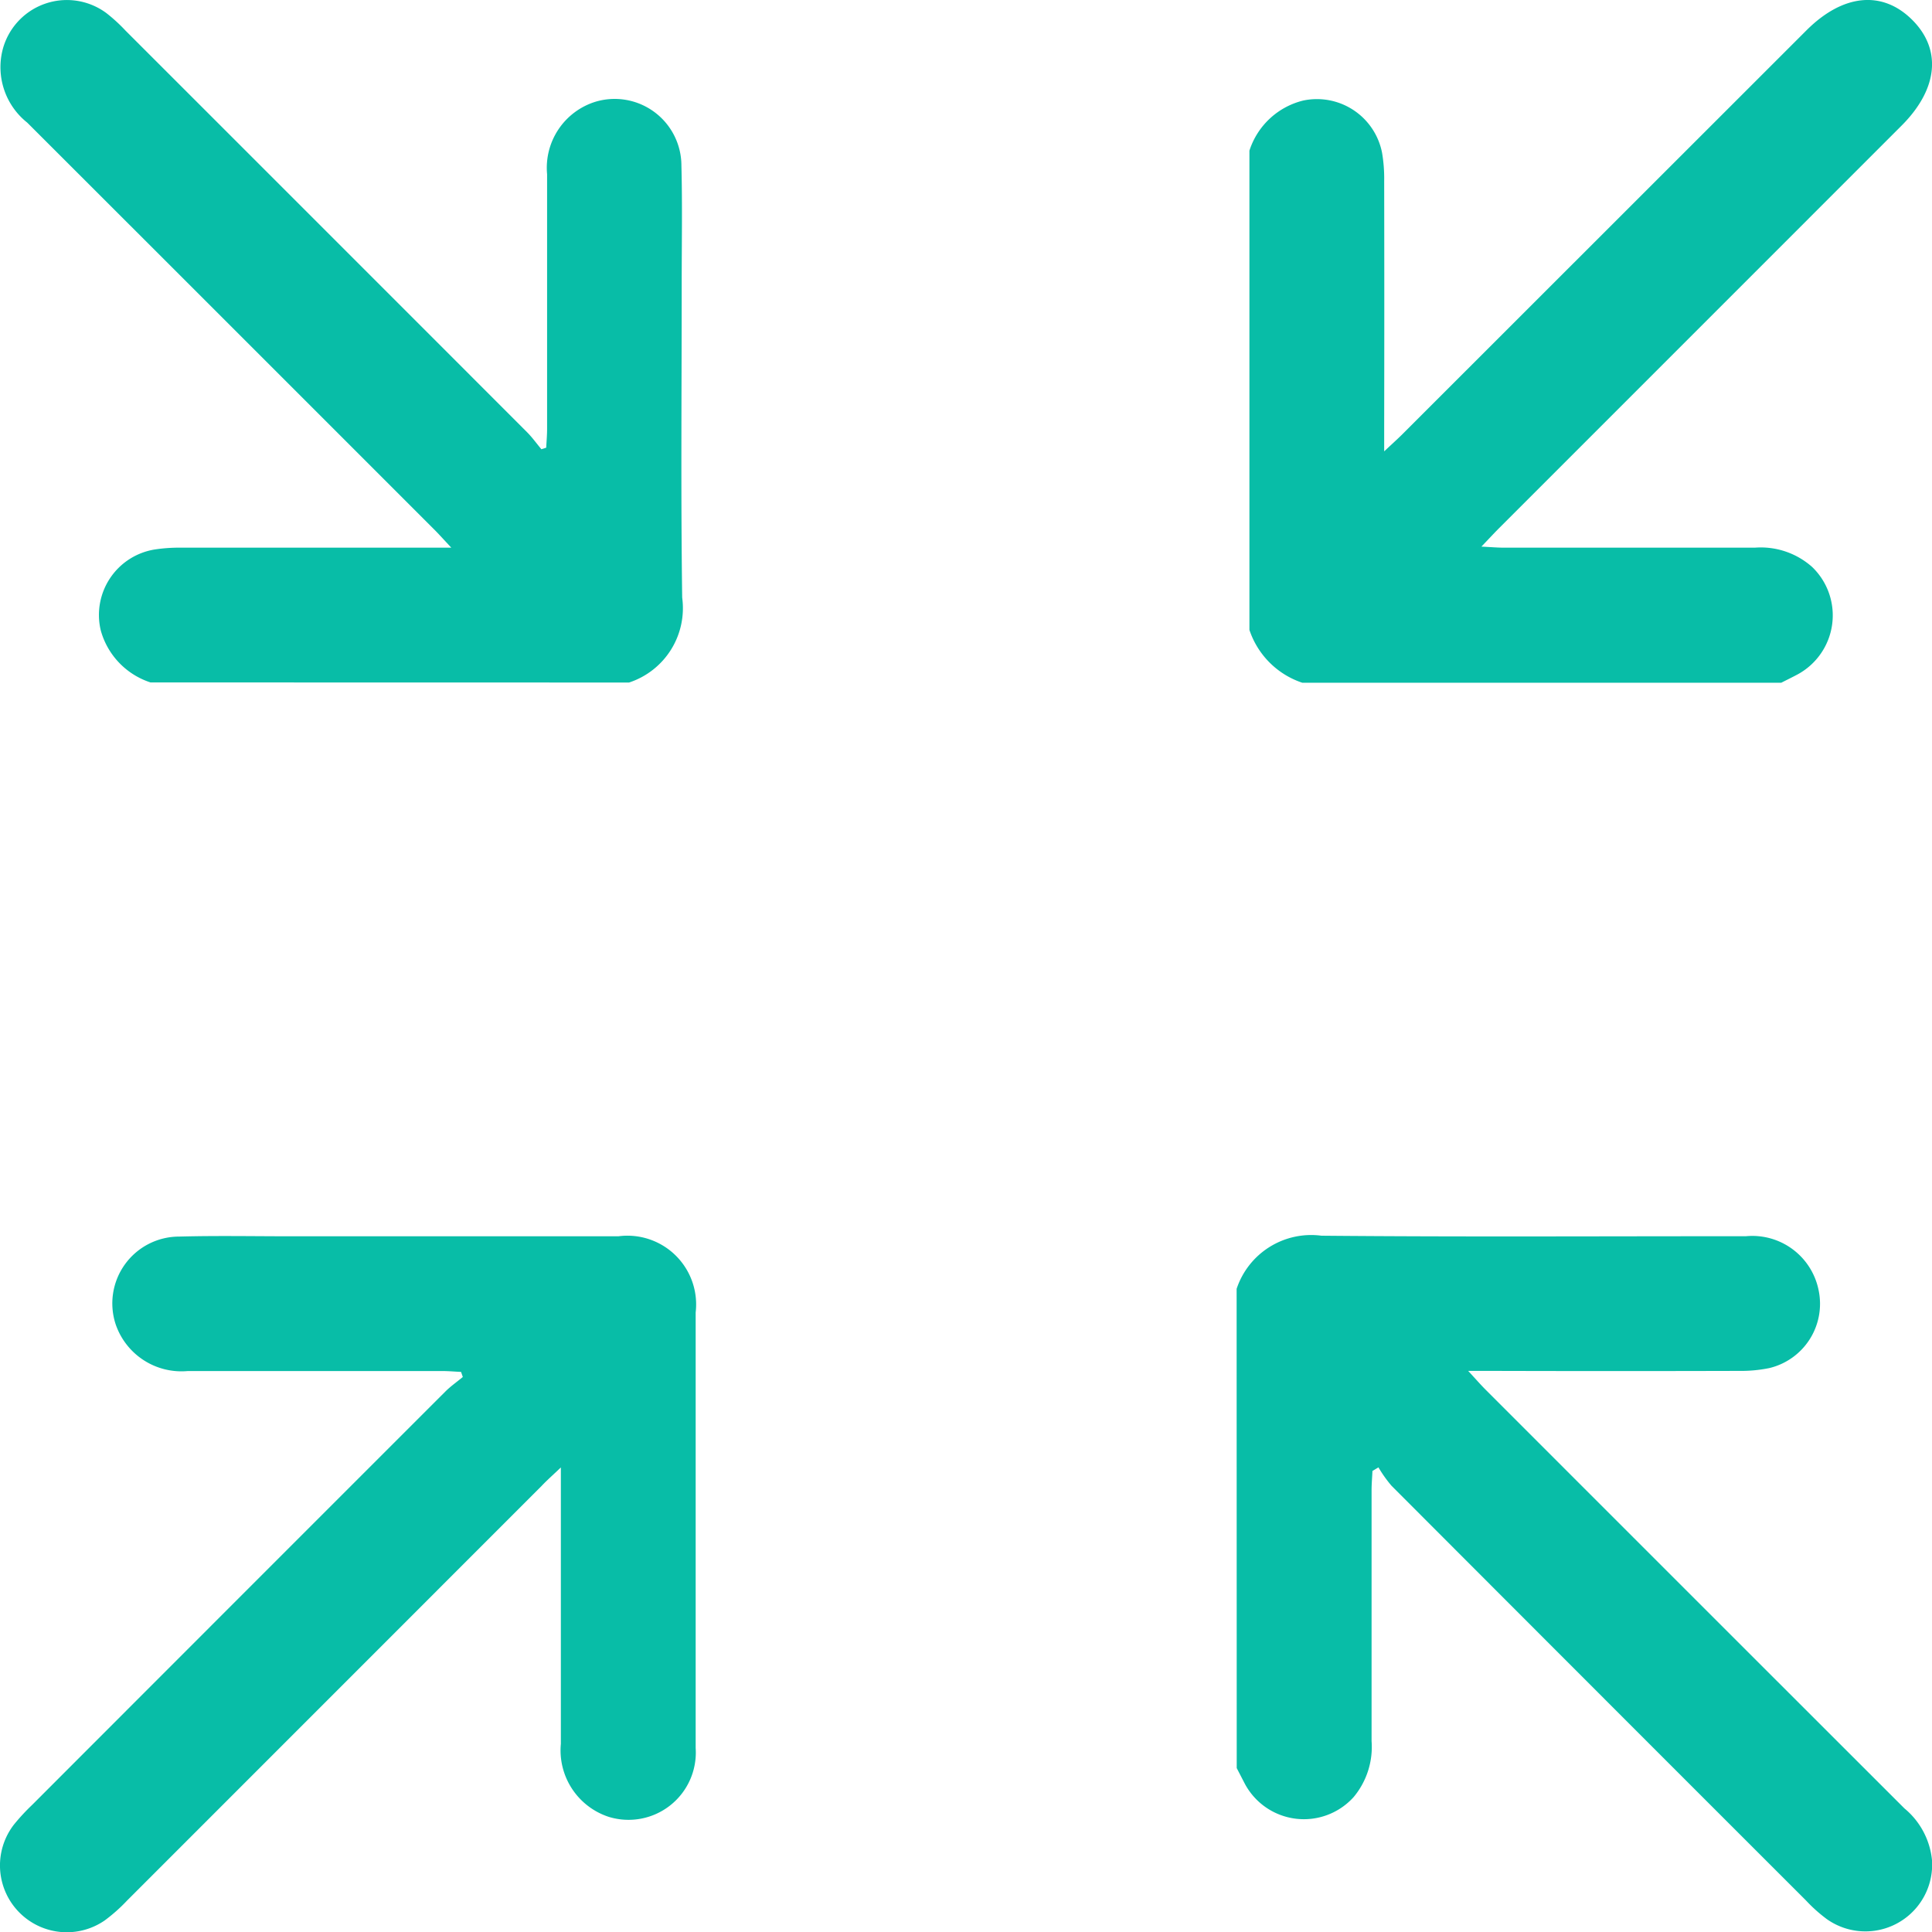
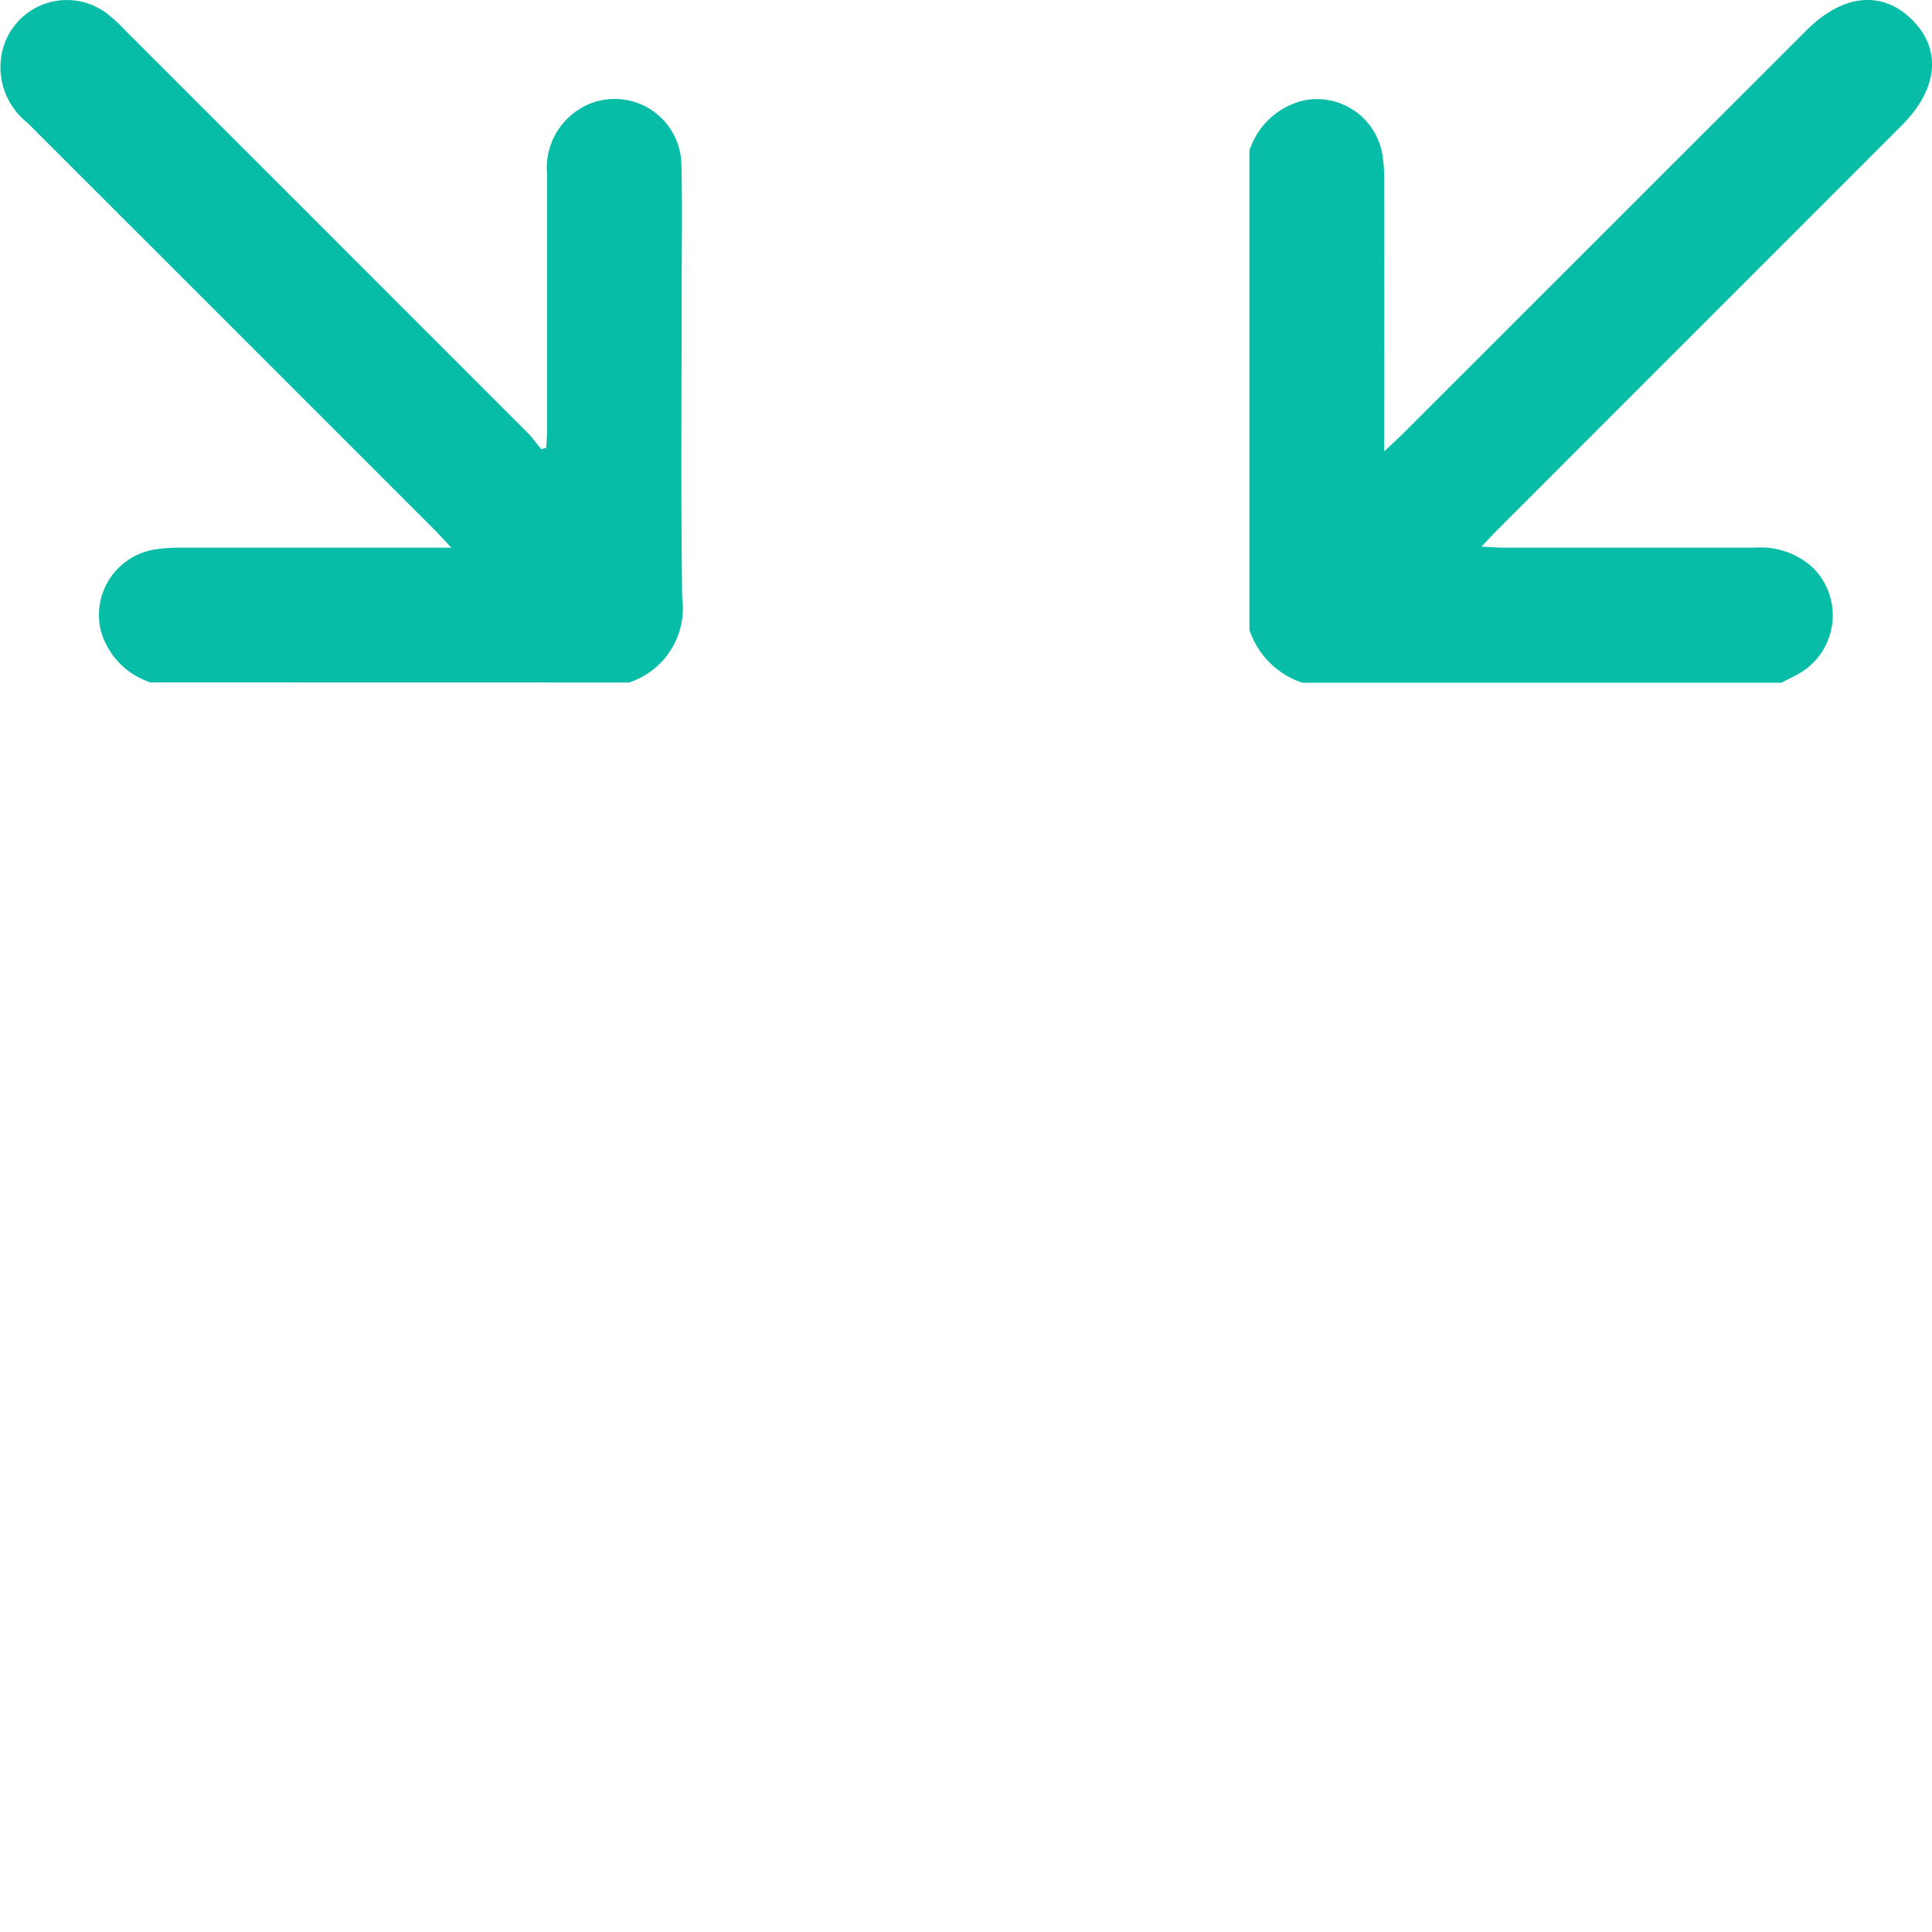
<svg xmlns="http://www.w3.org/2000/svg" id="Grupo_3781" data-name="Grupo 3781" width="40" height="40" viewBox="0 0 40 40">
  <defs>
    <clipPath id="clip-path">
      <rect id="Rectángulo_491" data-name="Rectángulo 491" width="40" height="40" fill="#08bda7" />
    </clipPath>
  </defs>
  <g id="Grupo_3780" data-name="Grupo 3780" clip-path="url(#clip-path)">
-     <path id="Trazado_7207" data-name="Trazado 7207" d="M110.075,111.081a1.627,1.627,0,0,1,1.757-1.1c2.928.027,5.856.009,8.784.011a1.4,1.4,0,0,1,1.511,1.13,1.368,1.368,0,0,1-1.025,1.6,2.9,2.9,0,0,1-.619.058q-2.557.007-5.114,0h-.5c.16.173.258.286.363.391q4.333,4.335,8.669,8.667a1.59,1.59,0,0,1,.571,1.072,1.382,1.382,0,0,1-2.175,1.222,3.143,3.143,0,0,1-.435-.389q-4.294-4.291-8.583-8.588a2.729,2.729,0,0,1-.268-.378l-.124.075c-.006.135-.018.27-.018.4q0,2.6,0,5.192a1.619,1.619,0,0,1-.371,1.159,1.386,1.386,0,0,1-2.266-.3l-.155-.3Z" transform="translate(-84.472 -84.397)" fill="#08bda7" />
    <path id="Trazado_7208" data-name="Trazado 7208" d="M3.116,14.129a1.572,1.572,0,0,1-1.029-1.074A1.373,1.373,0,0,1,3.2,11.377a3.343,3.343,0,0,1,.544-.038q2.538,0,5.076,0h.524c-.158-.168-.254-.277-.358-.38Q4.776,6.747.564,2.539a1.467,1.467,0,0,1-.512-1.5A1.374,1.374,0,0,1,2.2.269,3.455,3.455,0,0,1,2.6.635q4.156,4.154,8.309,8.31c.11.11.2.237.3.356l.1-.032c.006-.13.018-.261.018-.391,0-1.757,0-3.514,0-5.271a1.432,1.432,0,0,1,1-1.5,1.382,1.382,0,0,1,1.781,1.326c.021.806.006,1.614.006,2.42,0,2.173-.02,4.347.01,6.52a1.62,1.62,0,0,1-1.1,1.758Z" transform="translate(0 0)" fill="#08bda7" />
    <path id="Trazado_7209" data-name="Trazado 7209" d="M111.213,3.119a1.561,1.561,0,0,1,1.112-1.037,1.374,1.374,0,0,1,1.634,1.08,3.158,3.158,0,0,1,.044.582q.005,2.536,0,5.073v.528c.166-.157.275-.253.377-.355L122.744.63c.755-.755,1.571-.836,2.19-.22s.535,1.437-.219,2.191l-8.333,8.334c-.107.107-.21.219-.366.382.2.01.336.022.471.022q2.6,0,5.19,0a1.6,1.6,0,0,1,1.187.4,1.39,1.39,0,0,1-.3,2.223c-.112.06-.226.115-.339.173h-9.919a1.73,1.73,0,0,1-1.093-1.093Z" transform="translate(-85.345 0)" fill="#08bda7" />
-     <path id="Trazado_7210" data-name="Trazado 7210" d="M11.645,114.8c-.184.175-.3.277-.4.384q-4.292,4.294-8.584,8.586a3.451,3.451,0,0,1-.466.414A1.383,1.383,0,0,1,.324,122.19a4.4,4.4,0,0,1,.371-.4q4.276-4.281,8.556-8.559c.11-.11.24-.2.36-.3l-.036-.105c-.13-.006-.259-.018-.389-.018-1.757,0-3.514,0-5.27,0a1.439,1.439,0,0,1-1.491-.964,1.384,1.384,0,0,1,1.314-1.82c.767-.021,1.536-.006,2.3-.006q3.4,0,6.793,0a1.423,1.423,0,0,1,1.6,1.577q0,4.509,0,9.018a1.393,1.393,0,0,1-1.8,1.425,1.448,1.448,0,0,1-.991-1.512c0-1.731,0-3.462,0-5.192V114.8" transform="translate(-0.029 -84.422)" fill="#08bda7" />
  </g>
</svg>